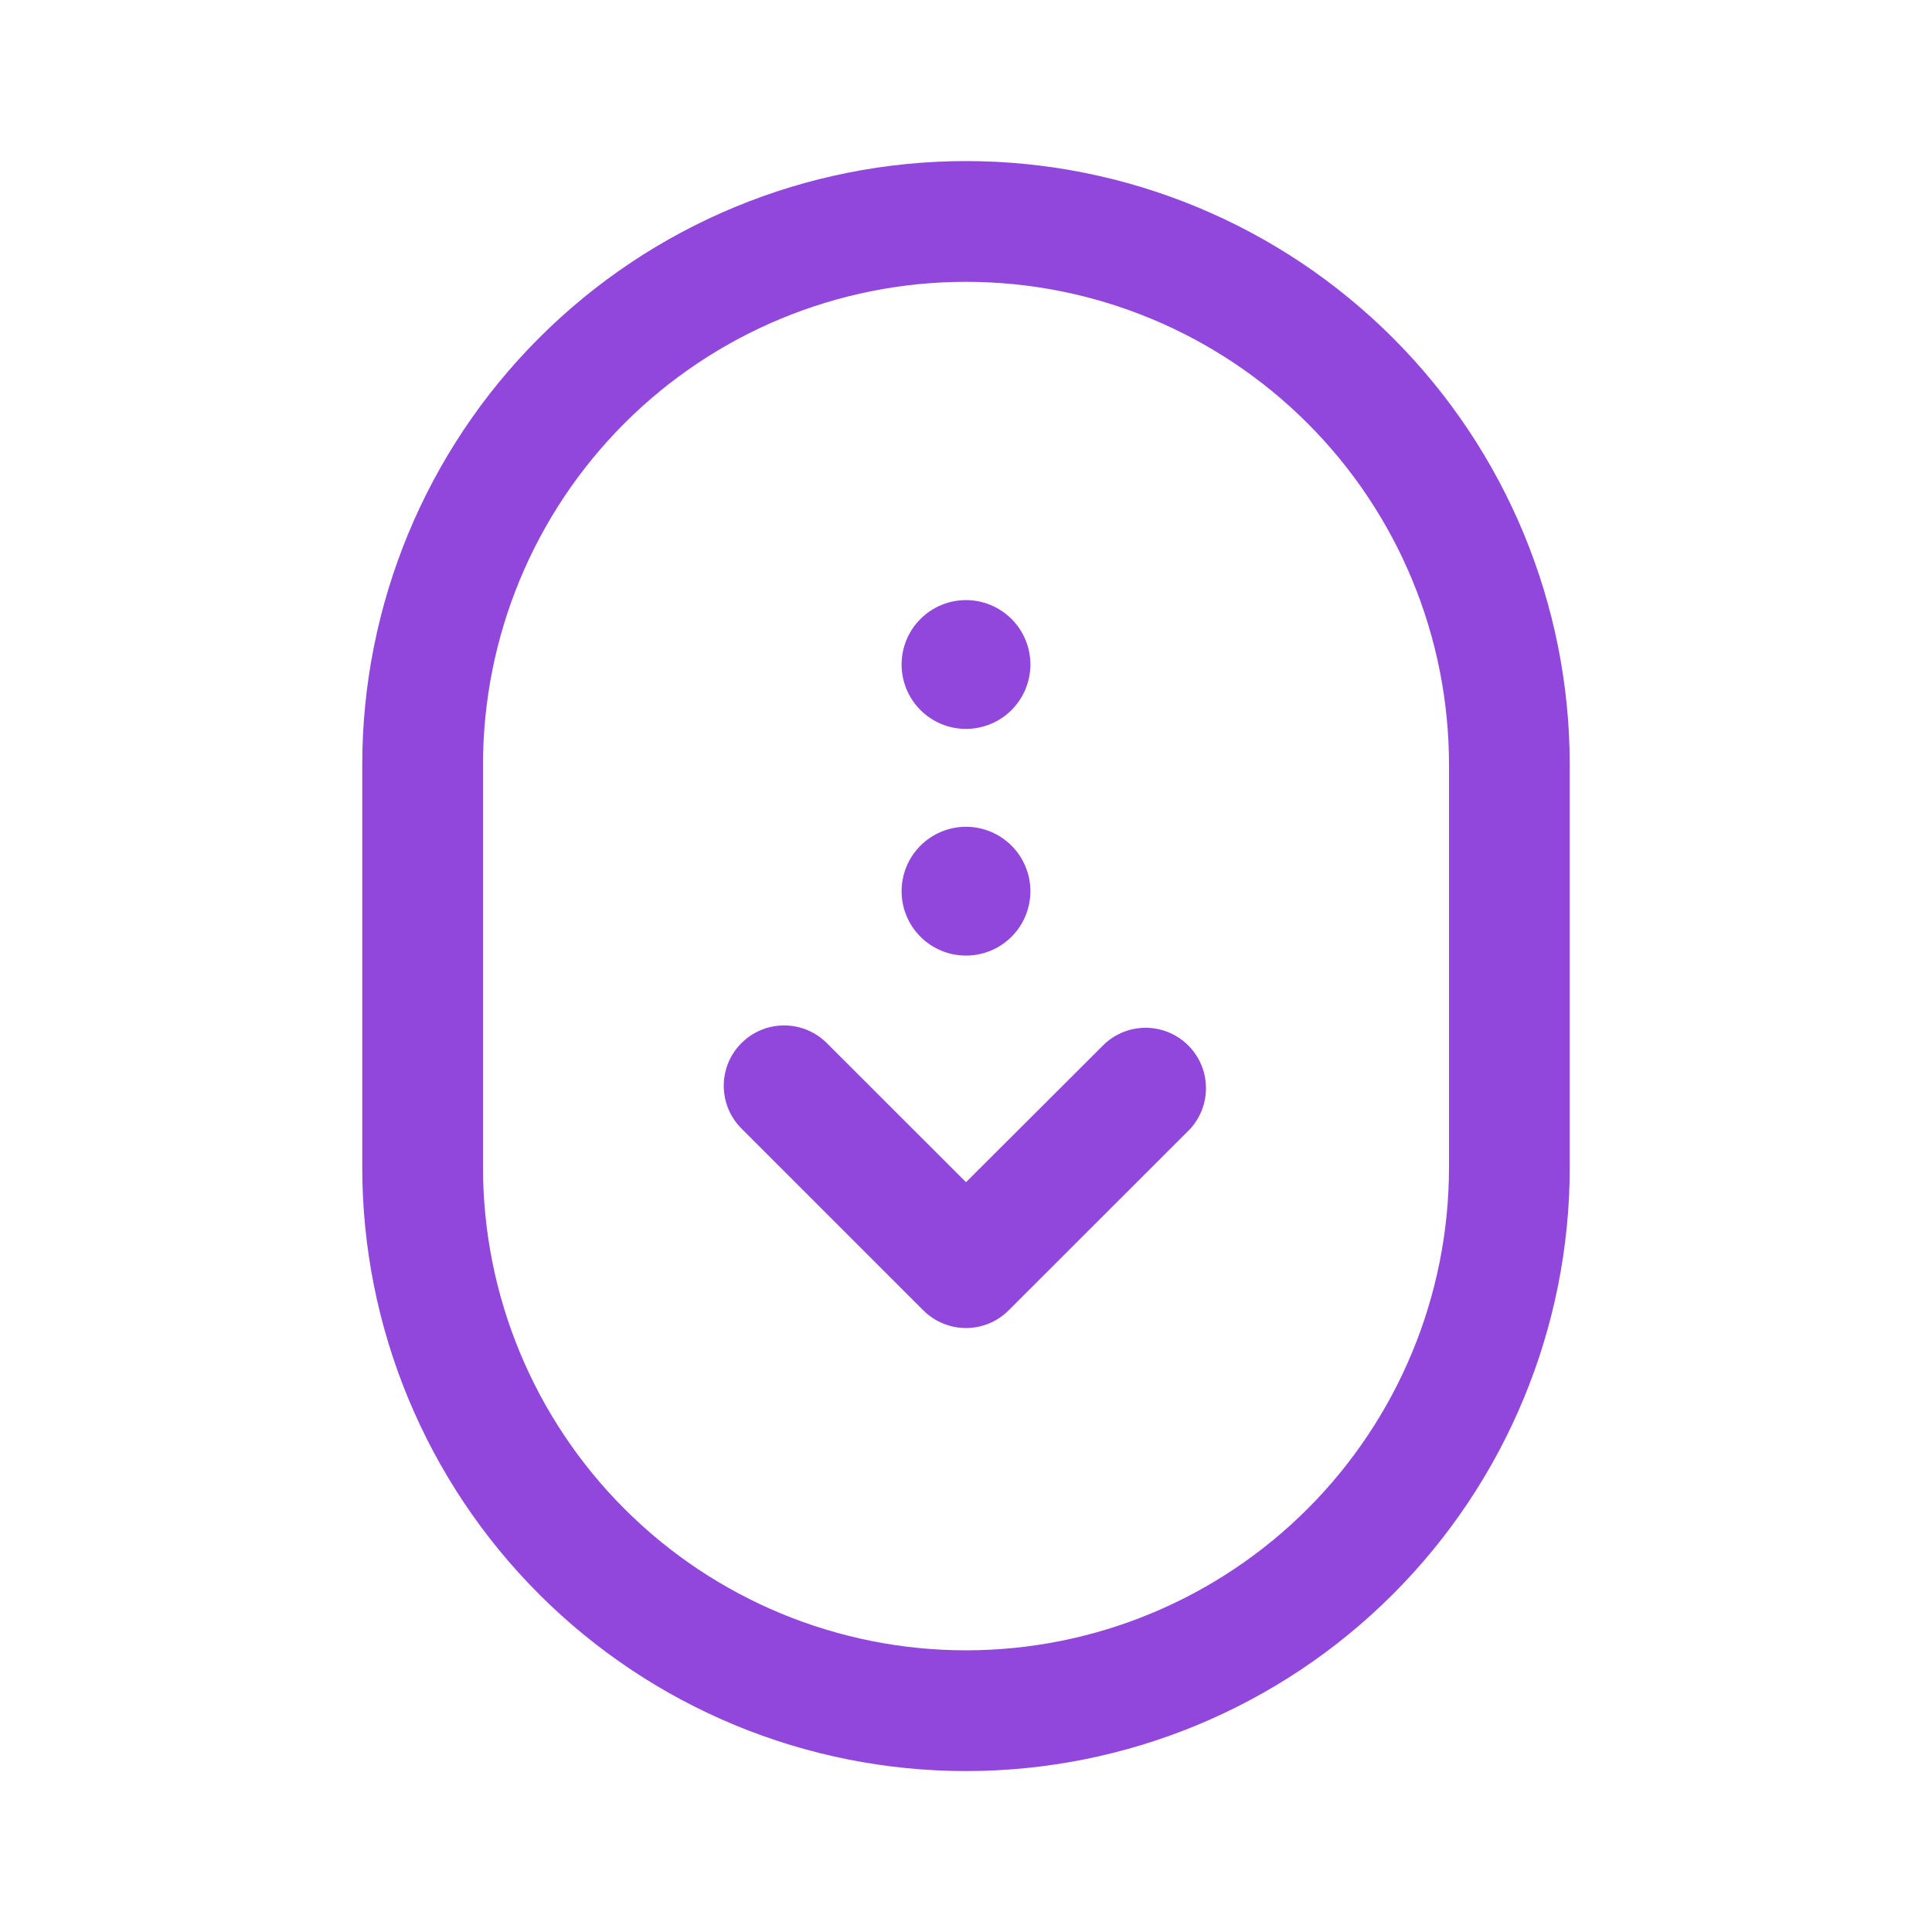
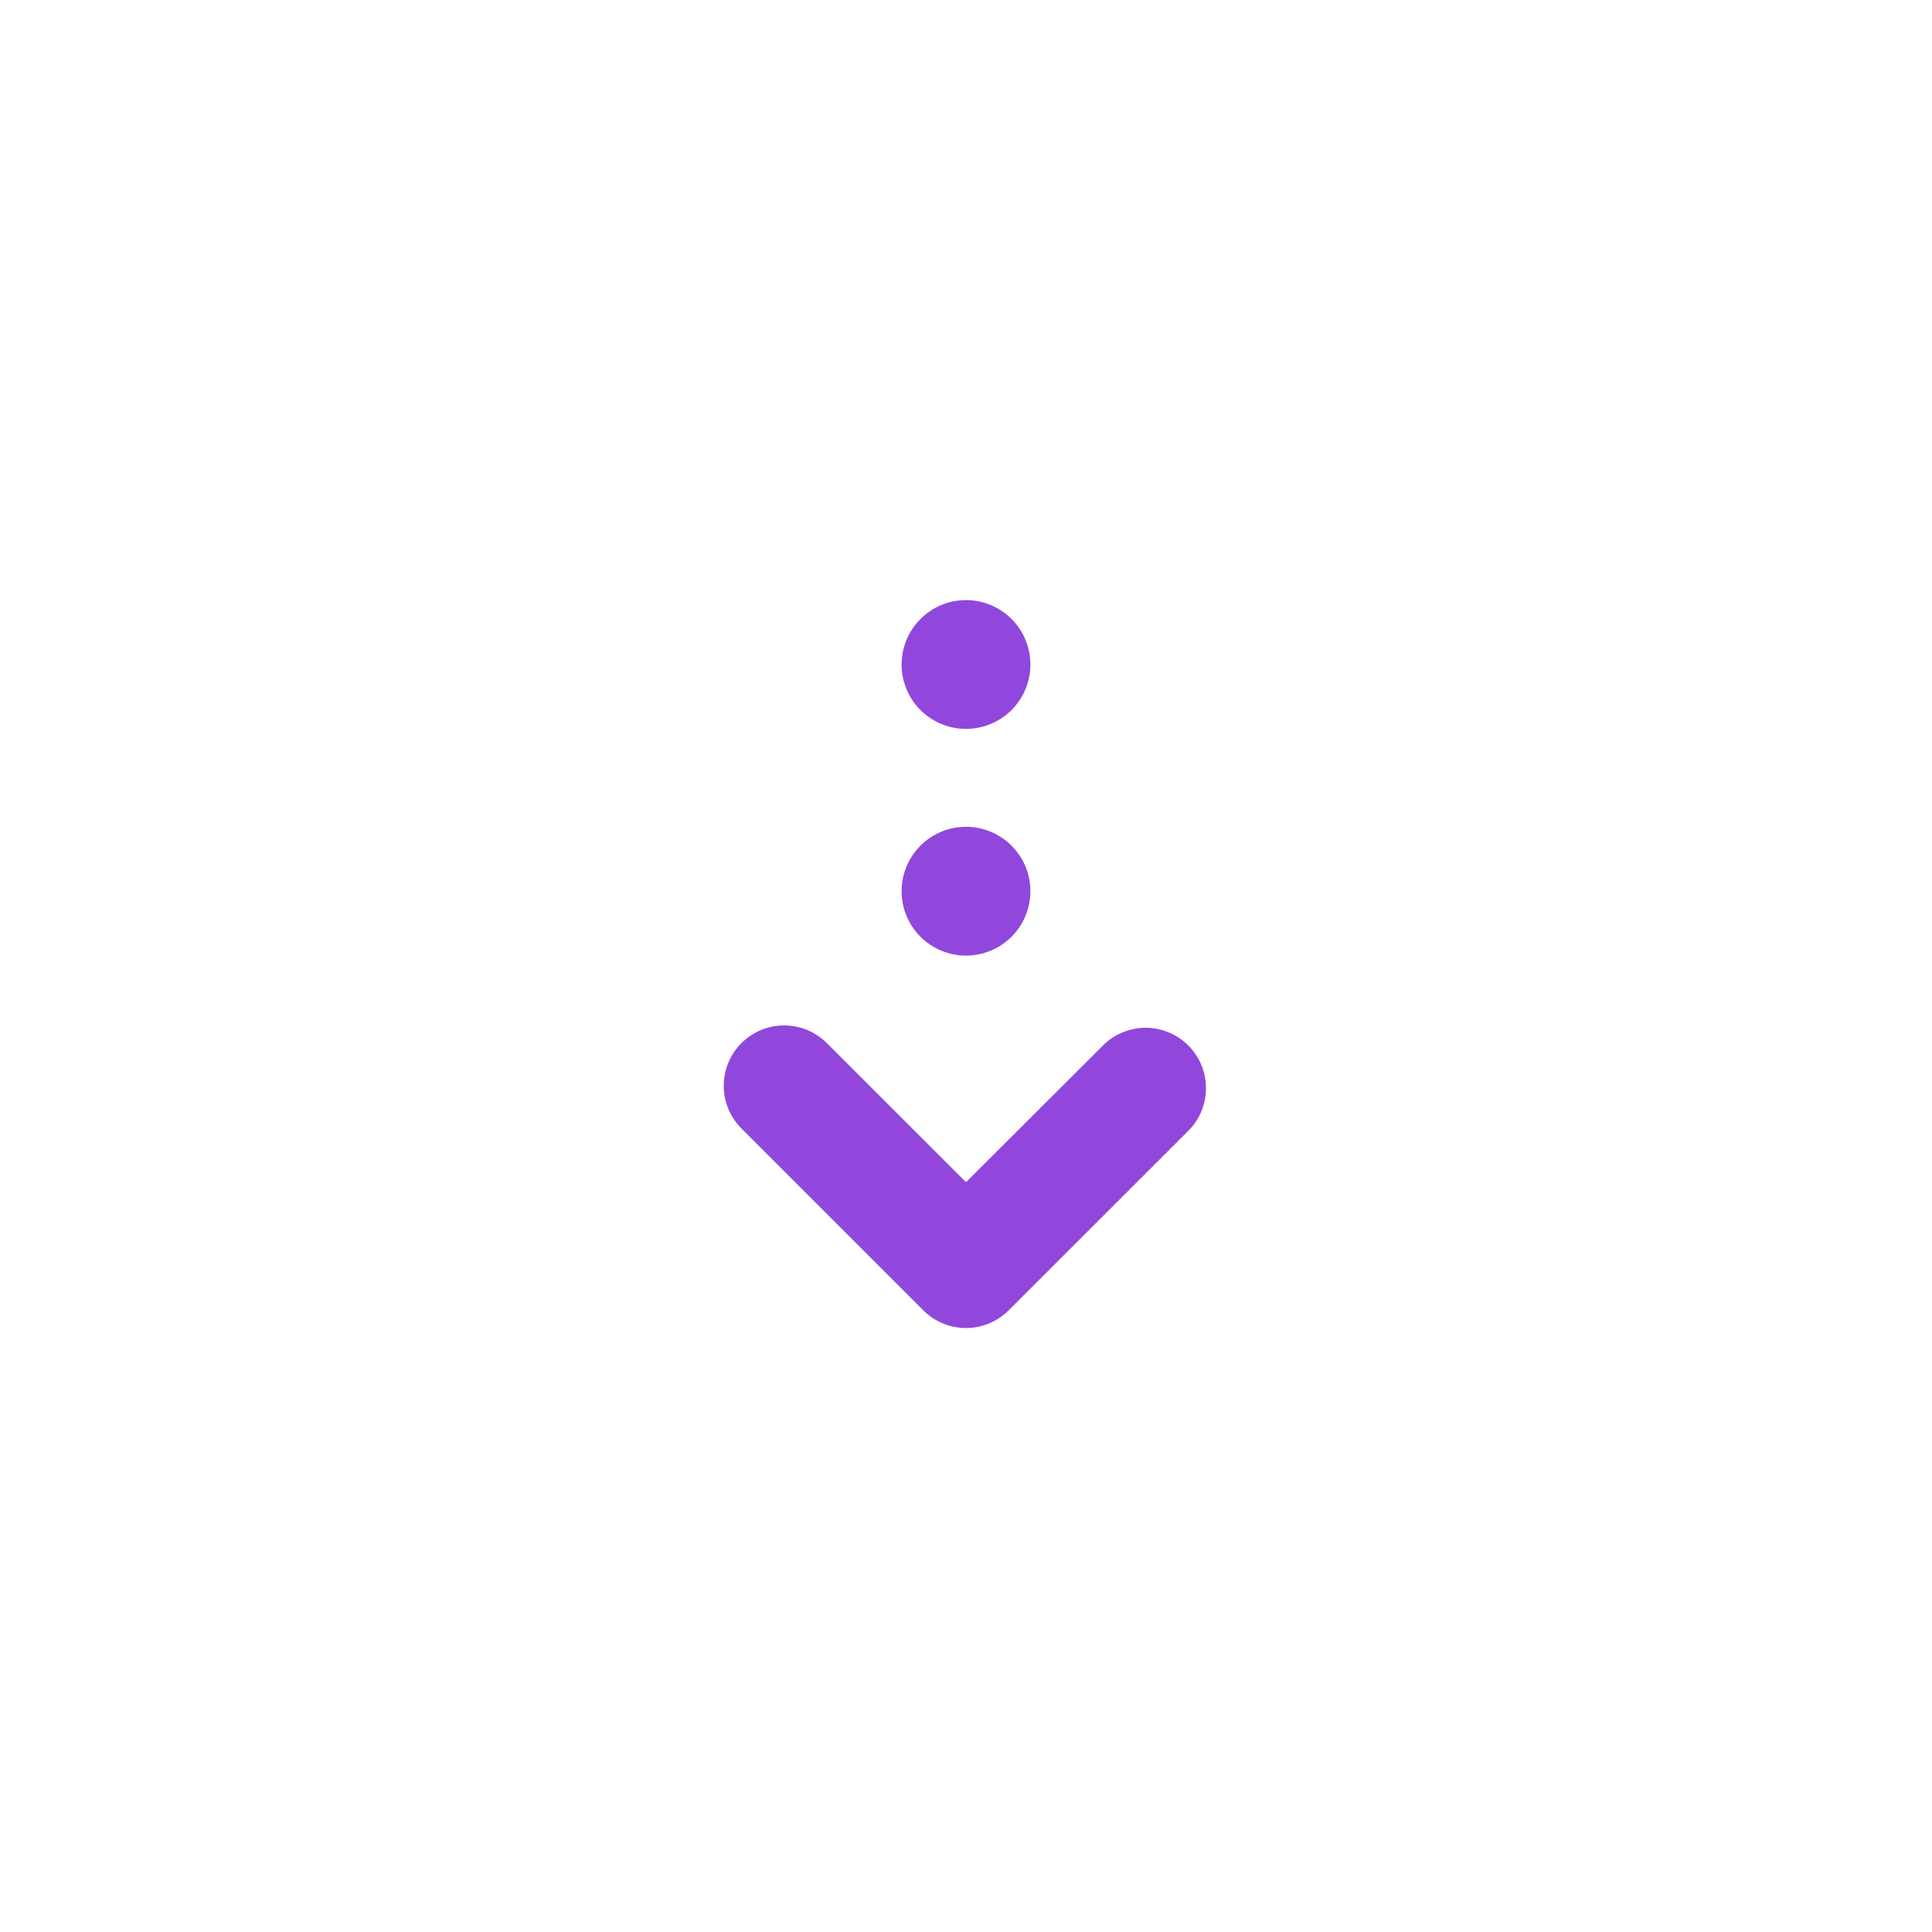
<svg xmlns="http://www.w3.org/2000/svg" width="54" height="54" viewBox="0 0 54 54" fill="none">
  <path d="M25.807 36.625C26.124 36.941 26.553 37.119 27 37.119C27.447 37.119 27.876 36.941 28.192 36.625L33.255 31.565C33.553 31.245 33.715 30.822 33.707 30.385C33.7 29.948 33.523 29.53 33.213 29.221C32.904 28.912 32.487 28.735 32.05 28.727C31.613 28.72 31.19 28.882 30.87 29.18L27 33.043L23.13 29.175C22.974 29.014 22.788 28.886 22.582 28.797C22.376 28.709 22.154 28.663 21.93 28.661C21.706 28.659 21.484 28.702 21.277 28.787C21.069 28.872 20.881 28.997 20.723 29.156C20.564 29.314 20.439 29.503 20.354 29.71C20.27 29.918 20.227 30.14 20.229 30.364C20.231 30.588 20.278 30.809 20.366 31.015C20.455 31.221 20.584 31.407 20.745 31.563L25.807 36.625ZM27 20.373C26.522 20.373 26.064 20.184 25.727 19.846C25.389 19.509 25.2 19.051 25.2 18.573C25.2 18.096 25.389 17.638 25.727 17.301C26.064 16.963 26.522 16.773 27 16.773C27.477 16.773 27.935 16.963 28.273 17.301C28.61 17.638 28.8 18.096 28.8 18.573C28.8 19.051 28.61 19.509 28.273 19.846C27.935 20.184 27.477 20.373 27 20.373ZM25.2 24.909C25.2 25.146 25.246 25.38 25.337 25.598C25.427 25.817 25.56 26.015 25.727 26.182C25.894 26.349 26.093 26.482 26.311 26.572C26.529 26.663 26.763 26.709 27 26.709C27.236 26.709 27.47 26.663 27.689 26.572C27.907 26.482 28.105 26.349 28.273 26.182C28.44 26.015 28.572 25.817 28.663 25.598C28.753 25.38 28.8 25.146 28.8 24.909C28.8 24.432 28.61 23.974 28.273 23.637C27.935 23.299 27.477 23.109 27 23.109C26.522 23.109 26.064 23.299 25.727 23.637C25.389 23.974 25.2 24.432 25.2 24.909Z" fill="#9147DC" />
-   <path fill-rule="evenodd" clip-rule="evenodd" d="M27 4.502C22.524 4.502 18.232 6.28 15.068 9.445C11.903 12.609 10.125 16.901 10.125 21.377V32.627C10.125 37.102 11.903 41.395 15.068 44.559C18.232 47.724 22.524 49.502 27 49.502C31.476 49.502 35.768 47.724 38.932 44.559C42.097 41.395 43.875 37.102 43.875 32.627V21.377C43.875 16.901 42.097 12.609 38.932 9.445C35.768 6.28 31.476 4.502 27 4.502ZM13.5 21.377C13.5 17.797 14.922 14.363 17.454 11.831C19.986 9.299 23.42 7.877 27 7.877C30.58 7.877 34.014 9.299 36.546 11.831C39.078 14.363 40.5 17.797 40.5 21.377V32.627C40.5 36.207 39.078 39.641 36.546 42.173C34.014 44.705 30.58 46.127 27 46.127C23.42 46.127 19.986 44.705 17.454 42.173C14.922 39.641 13.5 36.207 13.5 32.627V21.377Z" fill="#9147DC" />
</svg>